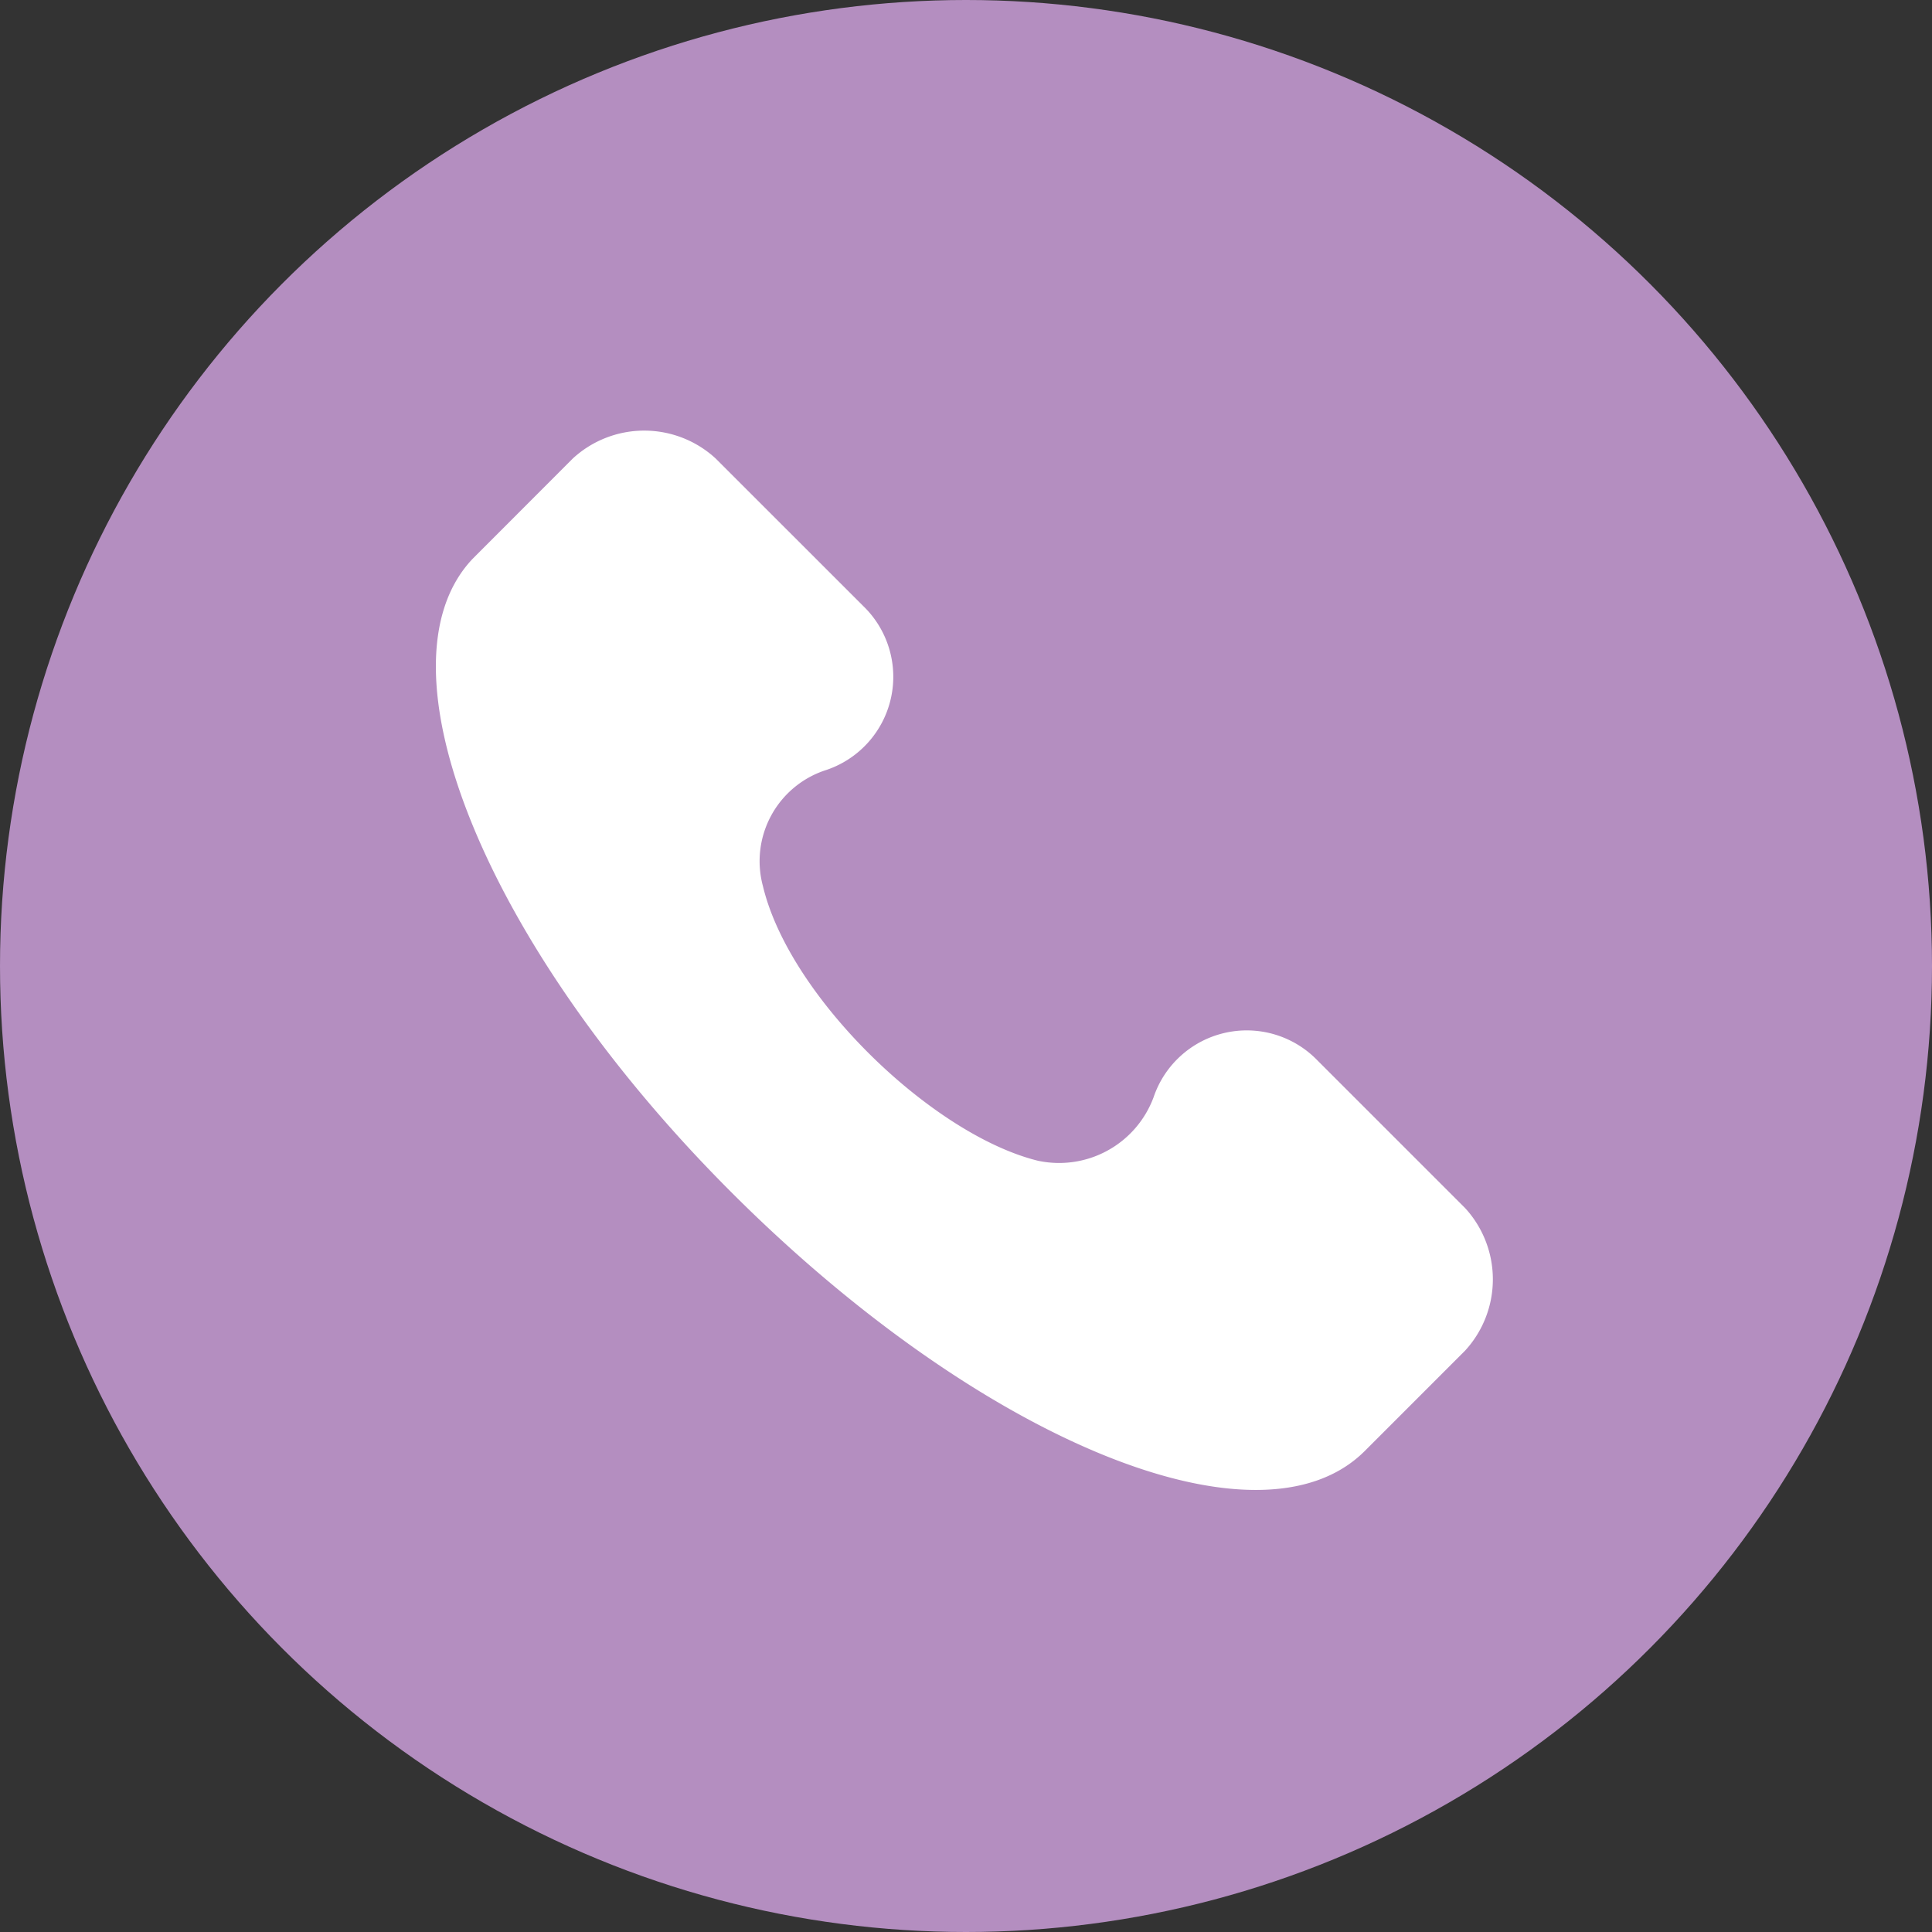
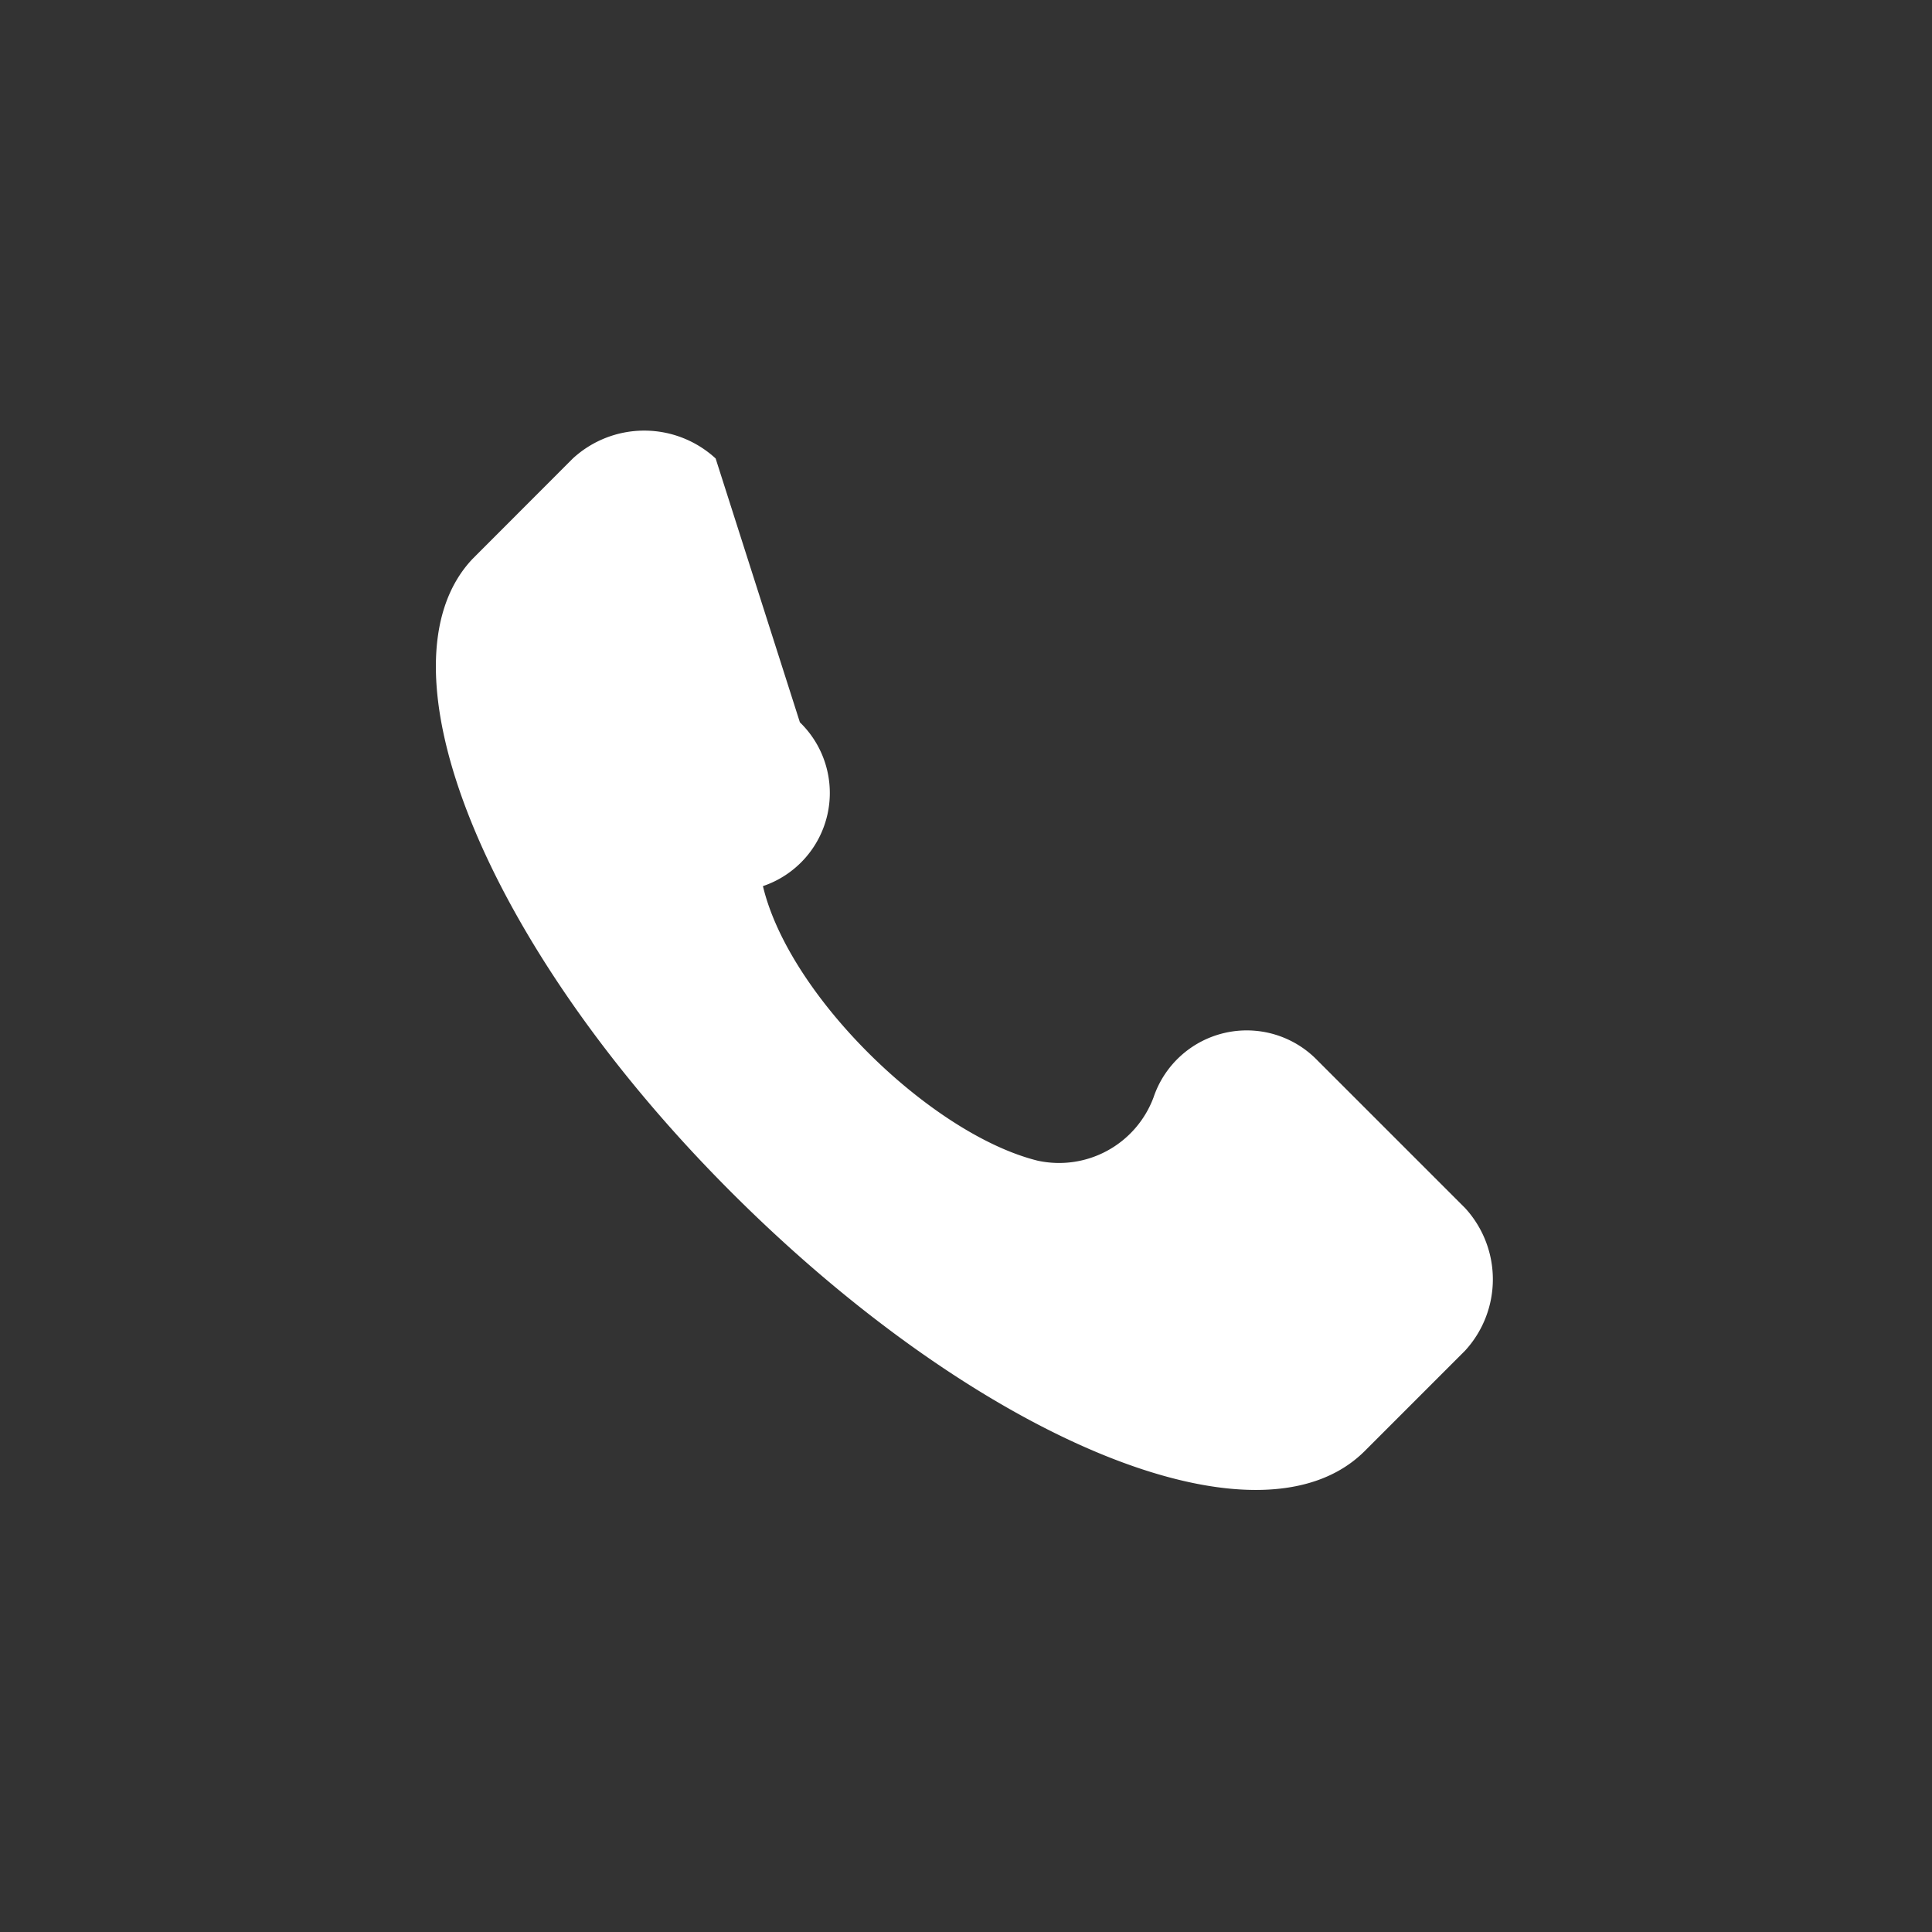
<svg xmlns="http://www.w3.org/2000/svg" width="46" height="46" viewBox="0 0 46 46">
  <rect x="0" y="0" width="46" height="46" fill="#333333" stroke="none" />
  <g id="Group_70" data-name="Group 70" transform="translate(0.116)">
-     <circle id="Ellipse_2" data-name="Ellipse 2" cx="23" cy="23" r="23" transform="translate(-0.116)" fill="#b48ec0" />
    <g id="Group_23" data-name="Group 23" transform="translate(10.262 10.256)">
-       <path id="Path_3" data-name="Path 3" d="M25.046,18.509l-3.519-3.519a2.341,2.341,0,0,0-3.9.88,2.4,2.4,0,0,1-2.765,1.508c-2.514-.628-5.908-3.9-6.536-6.536A2.278,2.278,0,0,1,9.837,8.076a2.341,2.341,0,0,0,.88-3.9L7.2.66A2.51,2.51,0,0,0,3.8.66L1.415,3.048c-2.388,2.514.251,9.176,6.159,15.083s12.57,8.673,15.083,6.159L25.046,21.9A2.51,2.51,0,0,0,25.046,18.509Z" transform="translate(-0.539 0)" fill="#fff" />
+       <path id="Path_3" data-name="Path 3" d="M25.046,18.509l-3.519-3.519a2.341,2.341,0,0,0-3.9.88,2.4,2.4,0,0,1-2.765,1.508c-2.514-.628-5.908-3.9-6.536-6.536a2.341,2.341,0,0,0,.88-3.9L7.2.66A2.51,2.51,0,0,0,3.8.66L1.415,3.048c-2.388,2.514.251,9.176,6.159,15.083s12.57,8.673,15.083,6.159L25.046,21.9A2.51,2.51,0,0,0,25.046,18.509Z" transform="translate(-0.539 0)" fill="#fff" />
    </g>
  </g>
</svg>